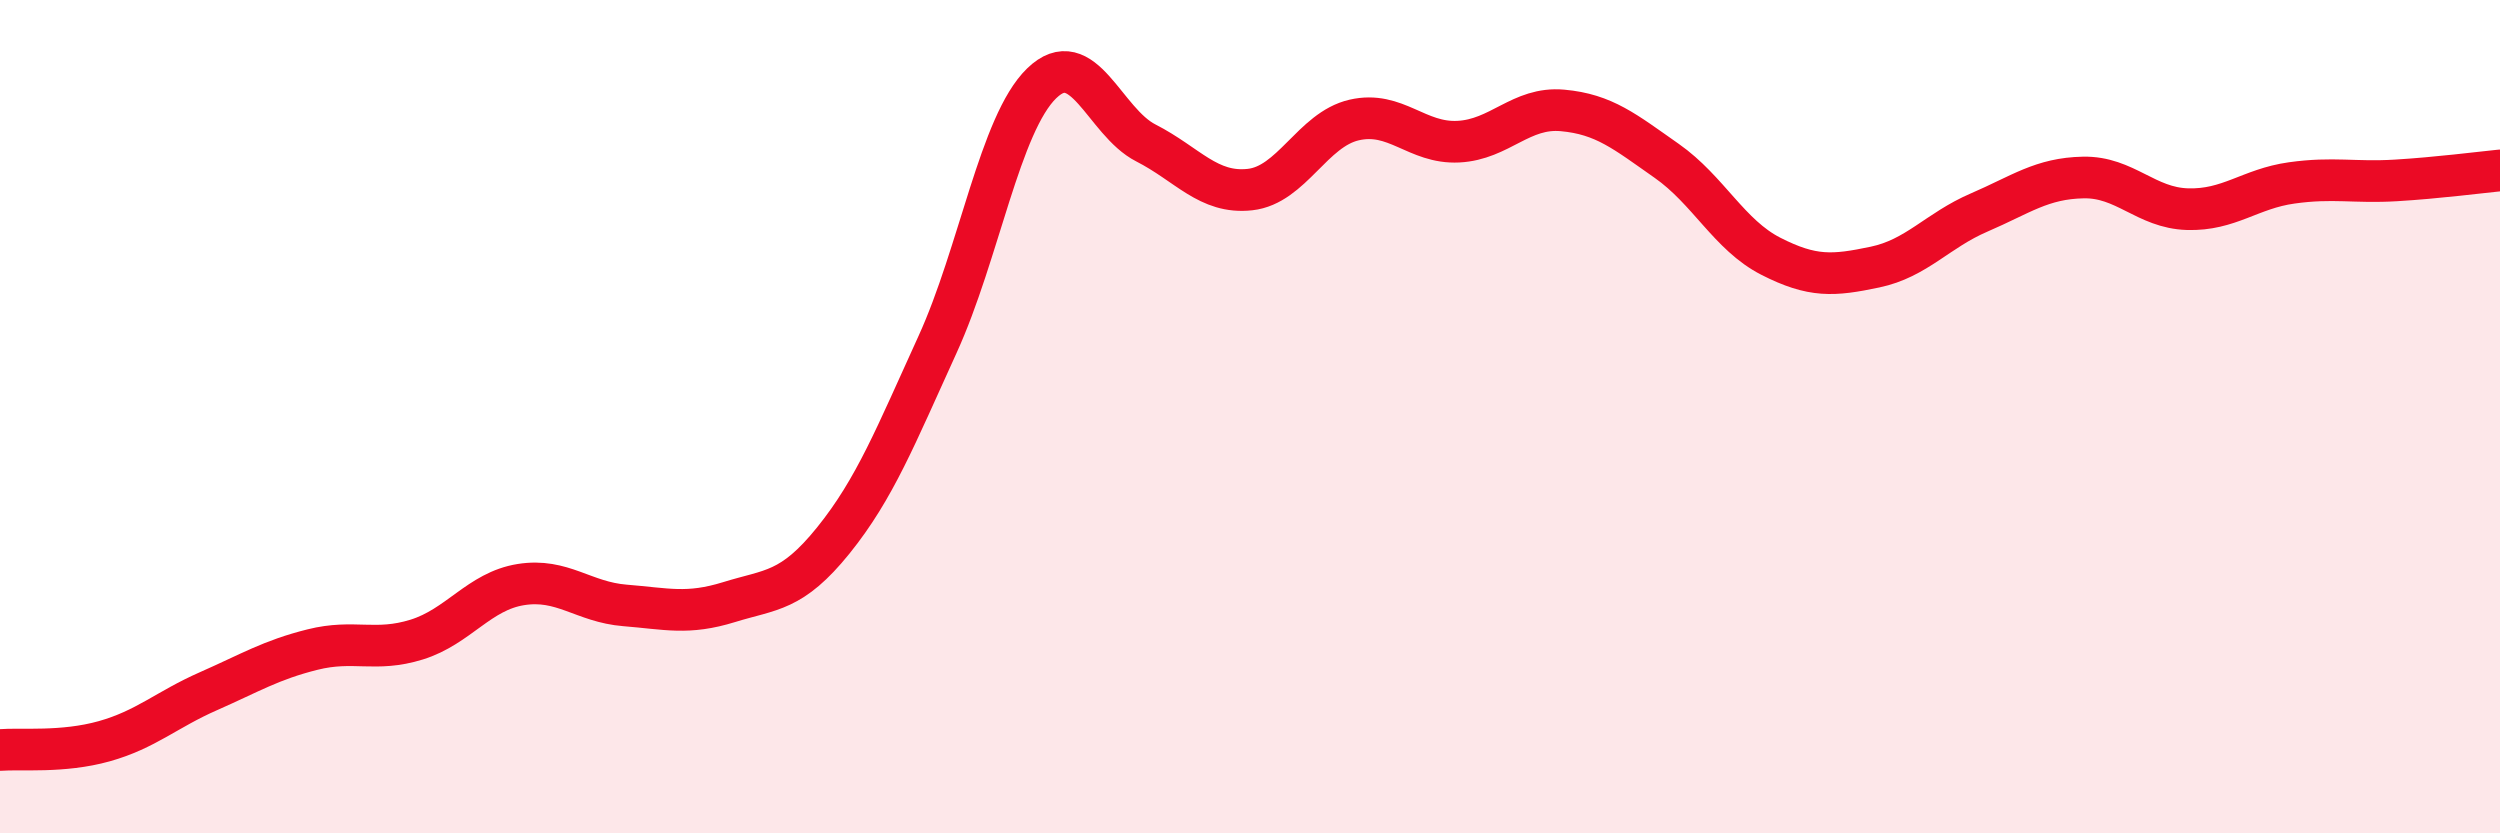
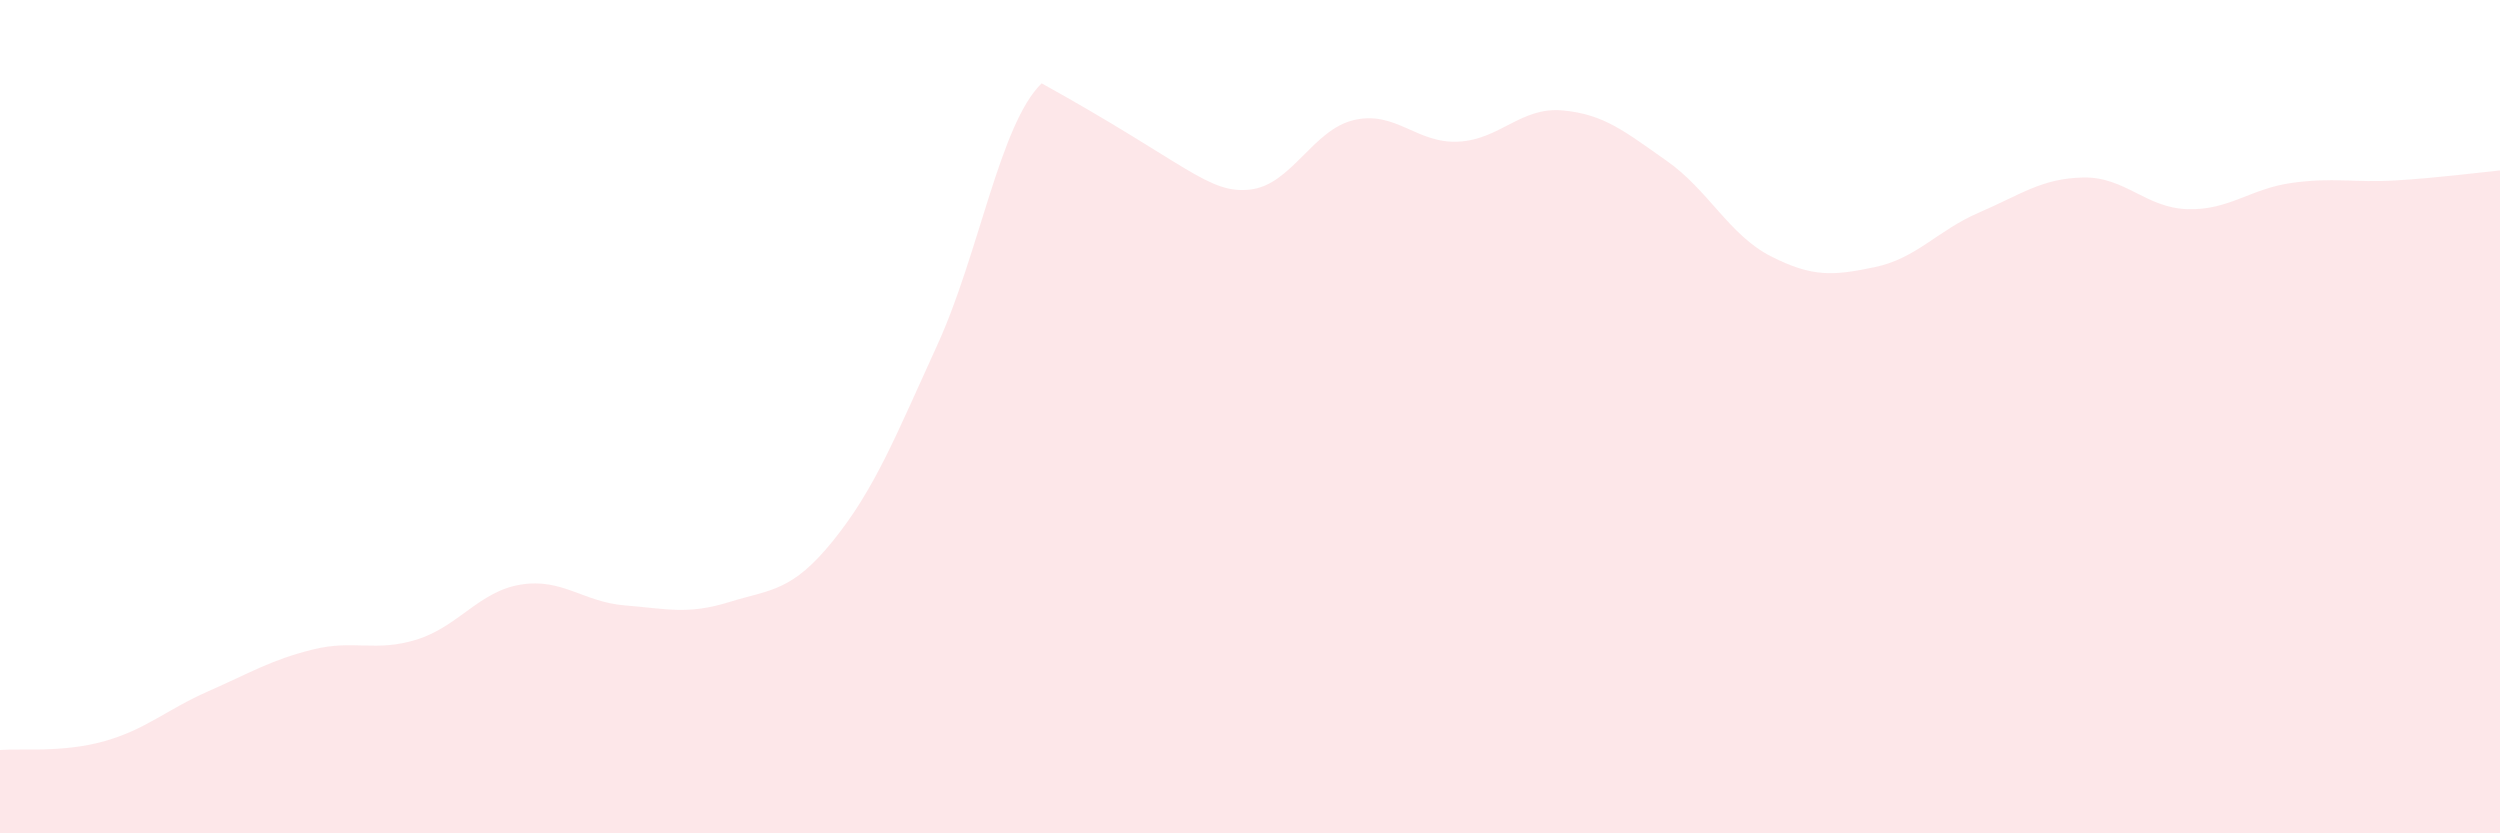
<svg xmlns="http://www.w3.org/2000/svg" width="60" height="20" viewBox="0 0 60 20">
-   <path d="M 0,18 C 0.5,17.96 1.5,18.07 2.5,17.79 C 3.5,17.51 4,17.03 5,16.59 C 6,16.15 6.5,15.84 7.5,15.59 C 8.5,15.34 9,15.66 10,15.35 C 11,15.04 11.5,14.19 12.5,14.03 C 13.5,13.87 14,14.45 15,14.53 C 16,14.61 16.5,14.76 17.5,14.45 C 18.5,14.14 19,14.21 20,12.97 C 21,11.73 21.5,10.46 22.5,8.27 C 23.5,6.08 24,2.97 25,2 C 26,1.03 26.5,2.92 27.5,3.43 C 28.5,3.94 29,4.66 30,4.55 C 31,4.44 31.5,3.11 32.5,2.88 C 33.5,2.65 34,3.45 35,3.4 C 36,3.35 36.5,2.56 37.5,2.65 C 38.5,2.74 39,3.16 40,3.86 C 41,4.56 41.5,5.64 42.5,6.15 C 43.5,6.66 44,6.62 45,6.41 C 46,6.2 46.5,5.53 47.5,5.1 C 48.5,4.67 49,4.28 50,4.26 C 51,4.24 51.5,4.99 52.5,5.02 C 53.5,5.05 54,4.53 55,4.39 C 56,4.25 56.5,4.39 57.5,4.33 C 58.5,4.27 59.5,4.14 60,4.09L60 20L0 20Z" fill="#EB0A25" opacity="0.1" stroke-linecap="round" stroke-linejoin="round" />
-   <path d="M 0,18 C 0.5,17.96 1.5,18.07 2.5,17.79 C 3.5,17.51 4,17.03 5,16.59 C 6,16.15 6.5,15.84 7.5,15.59 C 8.5,15.34 9,15.66 10,15.35 C 11,15.04 11.5,14.19 12.5,14.03 C 13.5,13.87 14,14.45 15,14.53 C 16,14.61 16.5,14.76 17.5,14.45 C 18.5,14.14 19,14.21 20,12.97 C 21,11.73 21.5,10.46 22.5,8.27 C 23.5,6.08 24,2.97 25,2 C 26,1.03 26.5,2.92 27.5,3.43 C 28.5,3.94 29,4.66 30,4.55 C 31,4.44 31.5,3.11 32.5,2.88 C 33.5,2.65 34,3.45 35,3.4 C 36,3.35 36.5,2.56 37.5,2.65 C 38.5,2.74 39,3.16 40,3.86 C 41,4.56 41.5,5.64 42.5,6.15 C 43.5,6.66 44,6.62 45,6.41 C 46,6.2 46.5,5.53 47.5,5.1 C 48.5,4.67 49,4.28 50,4.26 C 51,4.24 51.5,4.99 52.5,5.02 C 53.5,5.05 54,4.53 55,4.39 C 56,4.25 56.5,4.39 57.5,4.33 C 58.5,4.27 59.5,4.14 60,4.09" stroke="#EB0A25" stroke-width="1" fill="none" stroke-linecap="round" stroke-linejoin="round" />
+   <path d="M 0,18 C 0.5,17.96 1.5,18.07 2.5,17.79 C 3.5,17.51 4,17.03 5,16.59 C 6,16.15 6.5,15.84 7.5,15.59 C 8.5,15.34 9,15.66 10,15.35 C 11,15.04 11.5,14.19 12.5,14.03 C 13.5,13.87 14,14.45 15,14.53 C 16,14.61 16.5,14.76 17.5,14.45 C 18.5,14.14 19,14.21 20,12.97 C 21,11.73 21.5,10.46 22.5,8.27 C 23.5,6.08 24,2.97 25,2 C 28.5,3.94 29,4.66 30,4.55 C 31,4.44 31.5,3.11 32.5,2.88 C 33.5,2.65 34,3.45 35,3.4 C 36,3.35 36.5,2.56 37.5,2.65 C 38.5,2.74 39,3.16 40,3.86 C 41,4.56 41.5,5.64 42.5,6.15 C 43.5,6.66 44,6.62 45,6.41 C 46,6.2 46.5,5.53 47.5,5.1 C 48.5,4.67 49,4.28 50,4.26 C 51,4.24 51.5,4.99 52.5,5.02 C 53.5,5.05 54,4.53 55,4.39 C 56,4.25 56.5,4.39 57.5,4.33 C 58.5,4.27 59.5,4.14 60,4.09L60 20L0 20Z" fill="#EB0A25" opacity="0.1" stroke-linecap="round" stroke-linejoin="round" />
</svg>